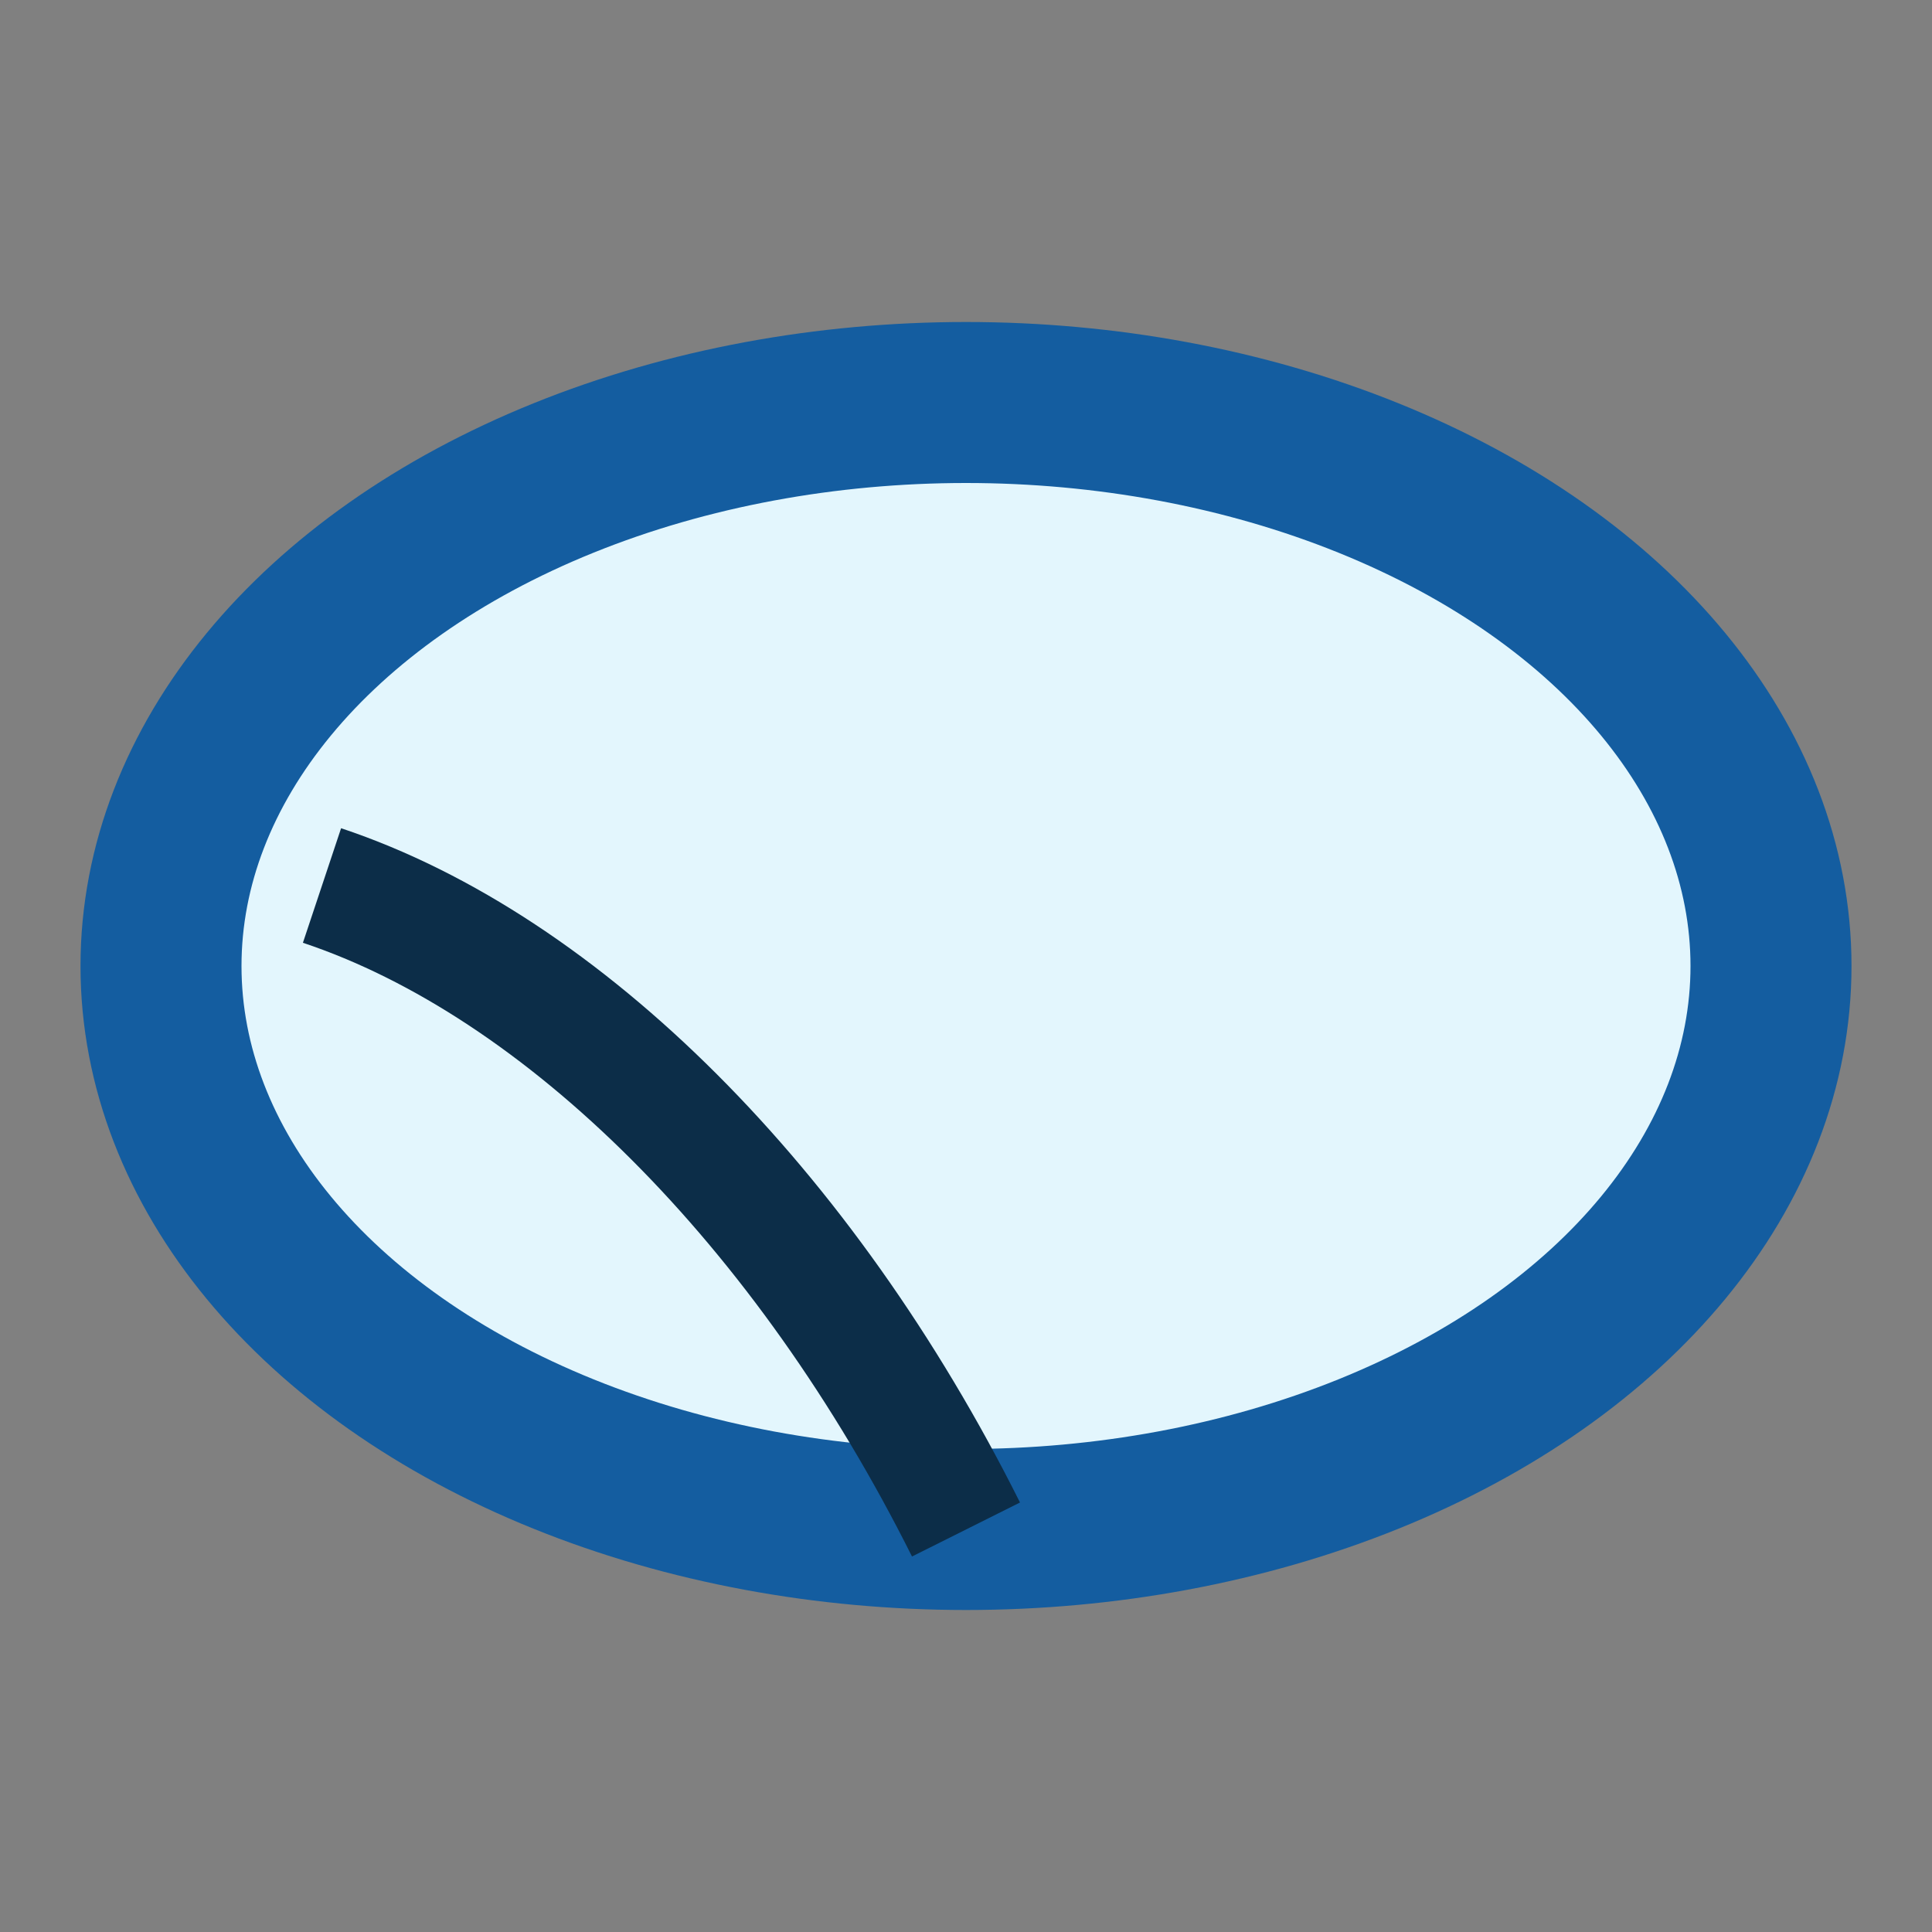
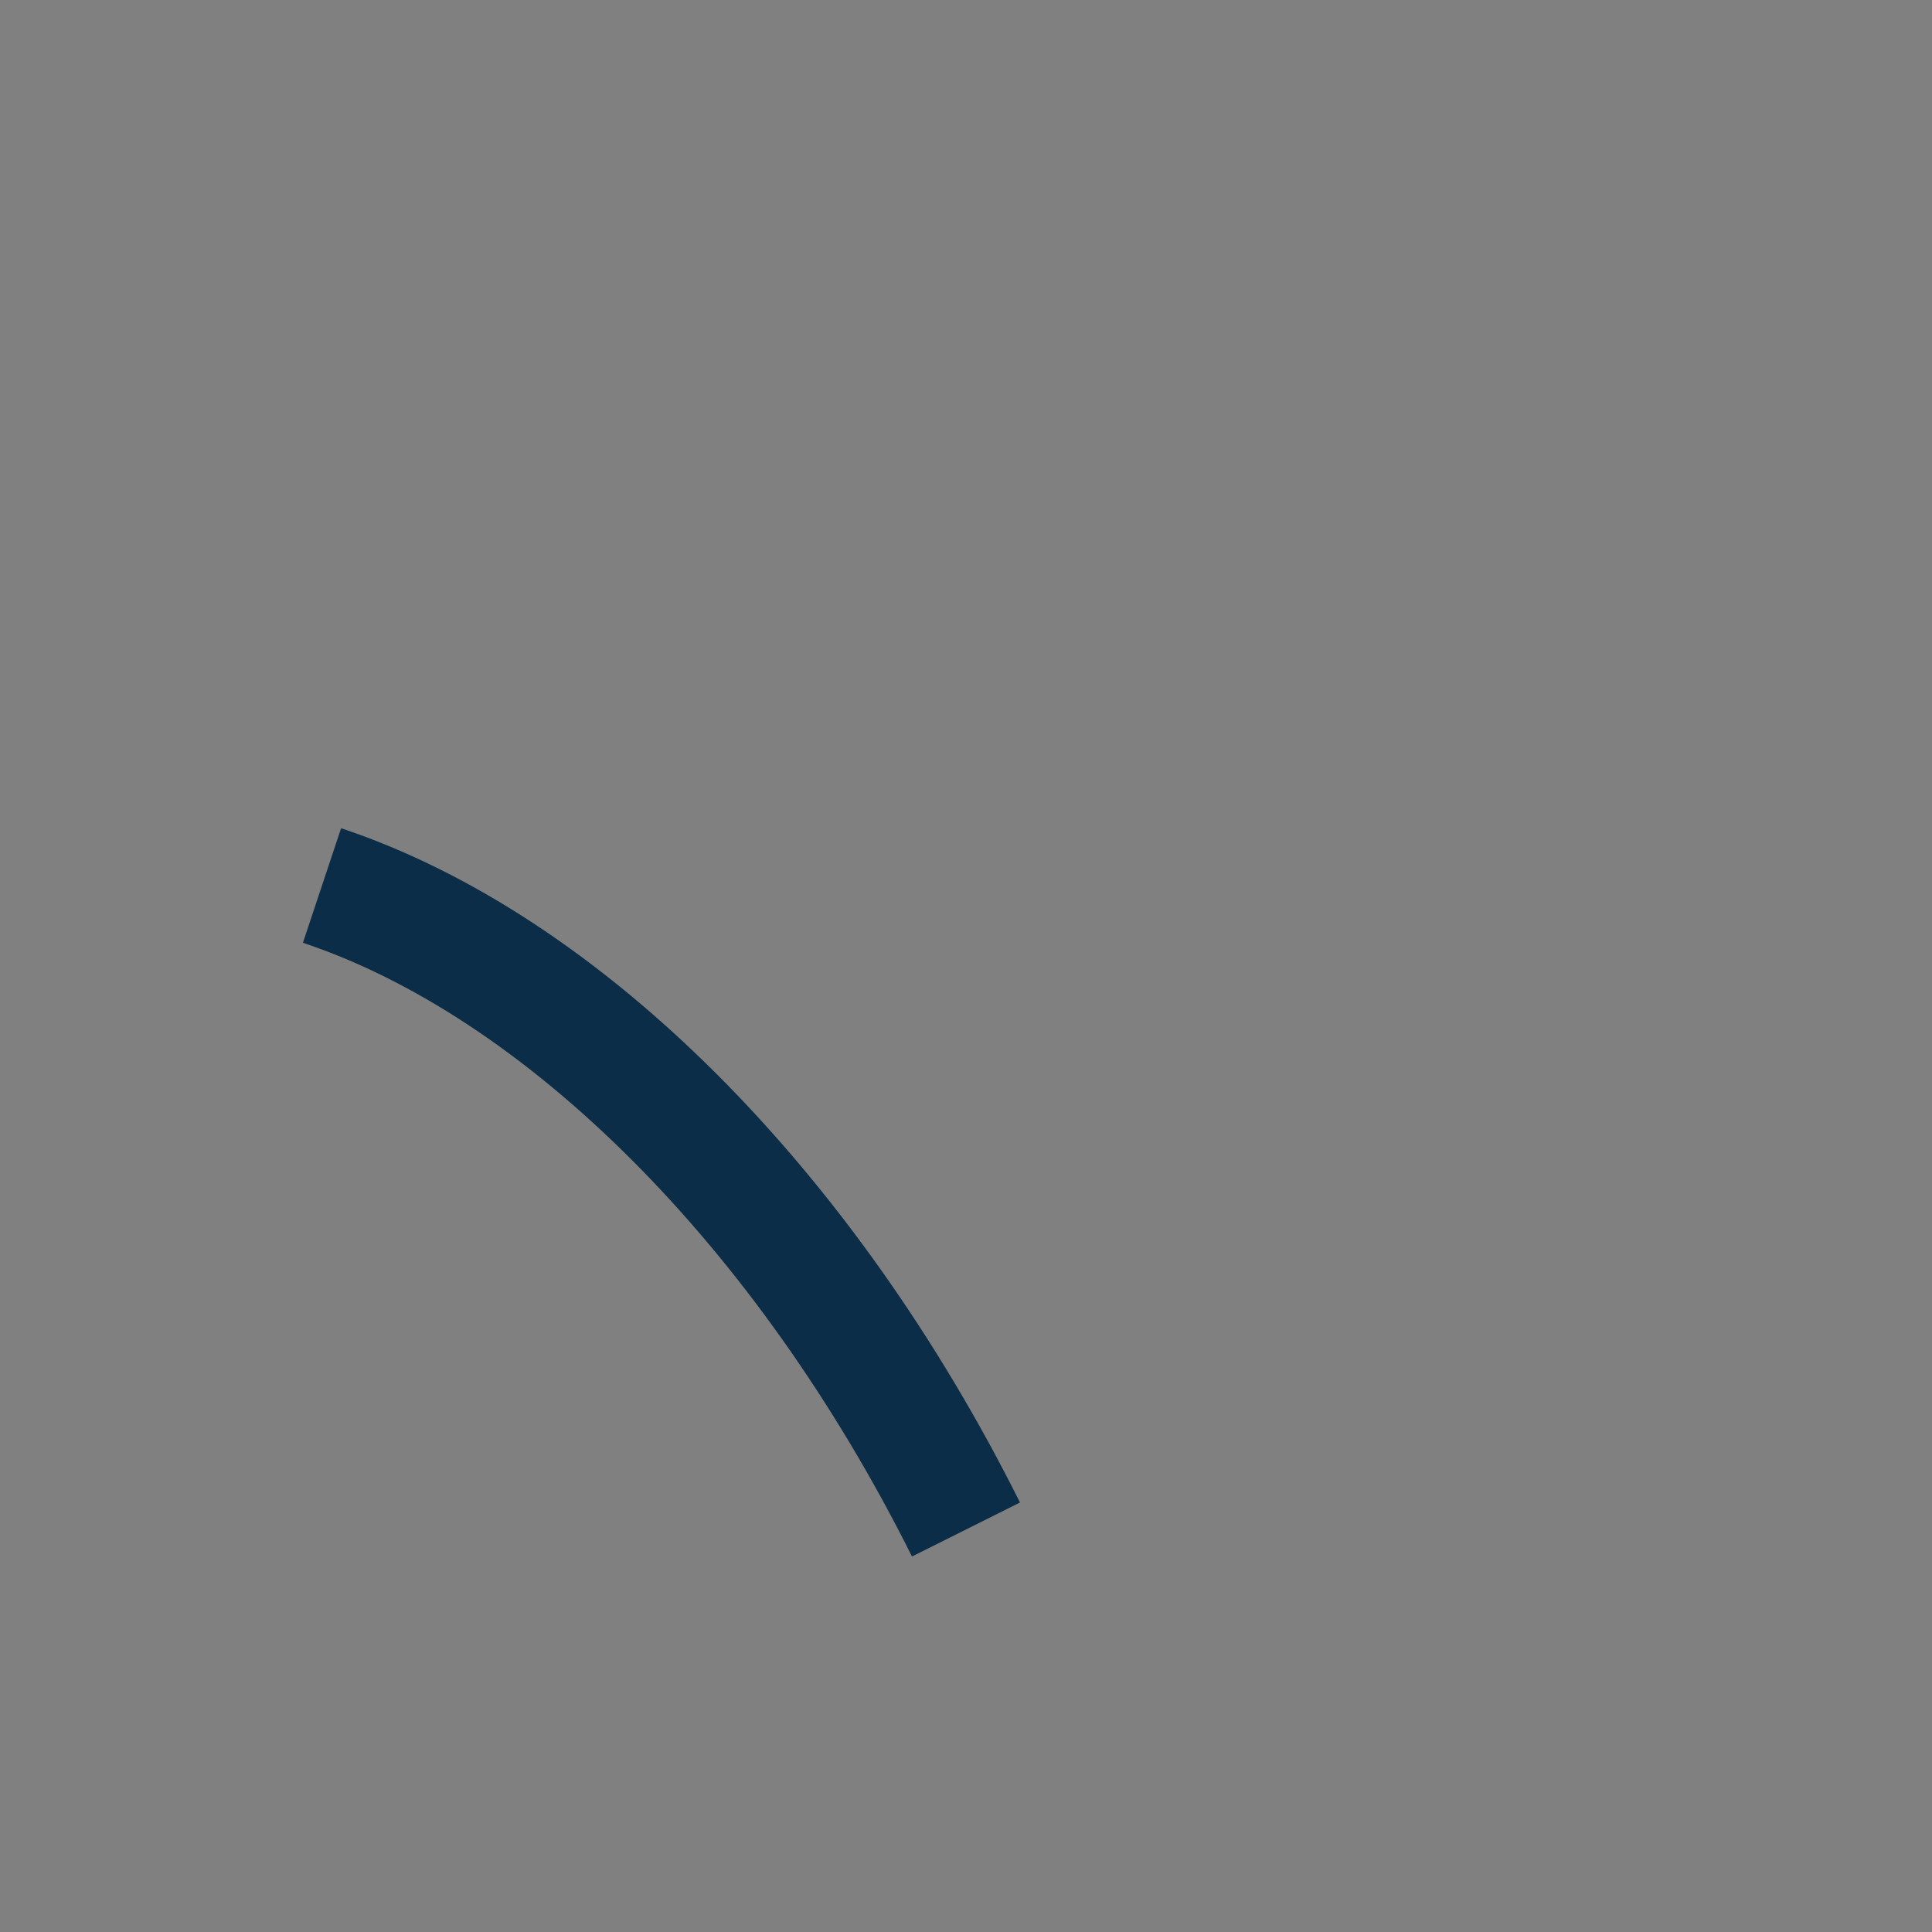
<svg xmlns="http://www.w3.org/2000/svg" width="24" height="24" viewBox="0 0 24 24">
  <rect x="0" y="0" width="24" height="24" fill="#808080" stroke="none" />
-   <ellipse cx="12" cy="12" rx="10" ry="7" fill="#E3F6FD" stroke="#145DA0" stroke-width="2" />
  <path d="M12 19c-2-4-5-7-8-8" stroke="#0C2D48" stroke-width="1.5" fill="none" />
</svg>